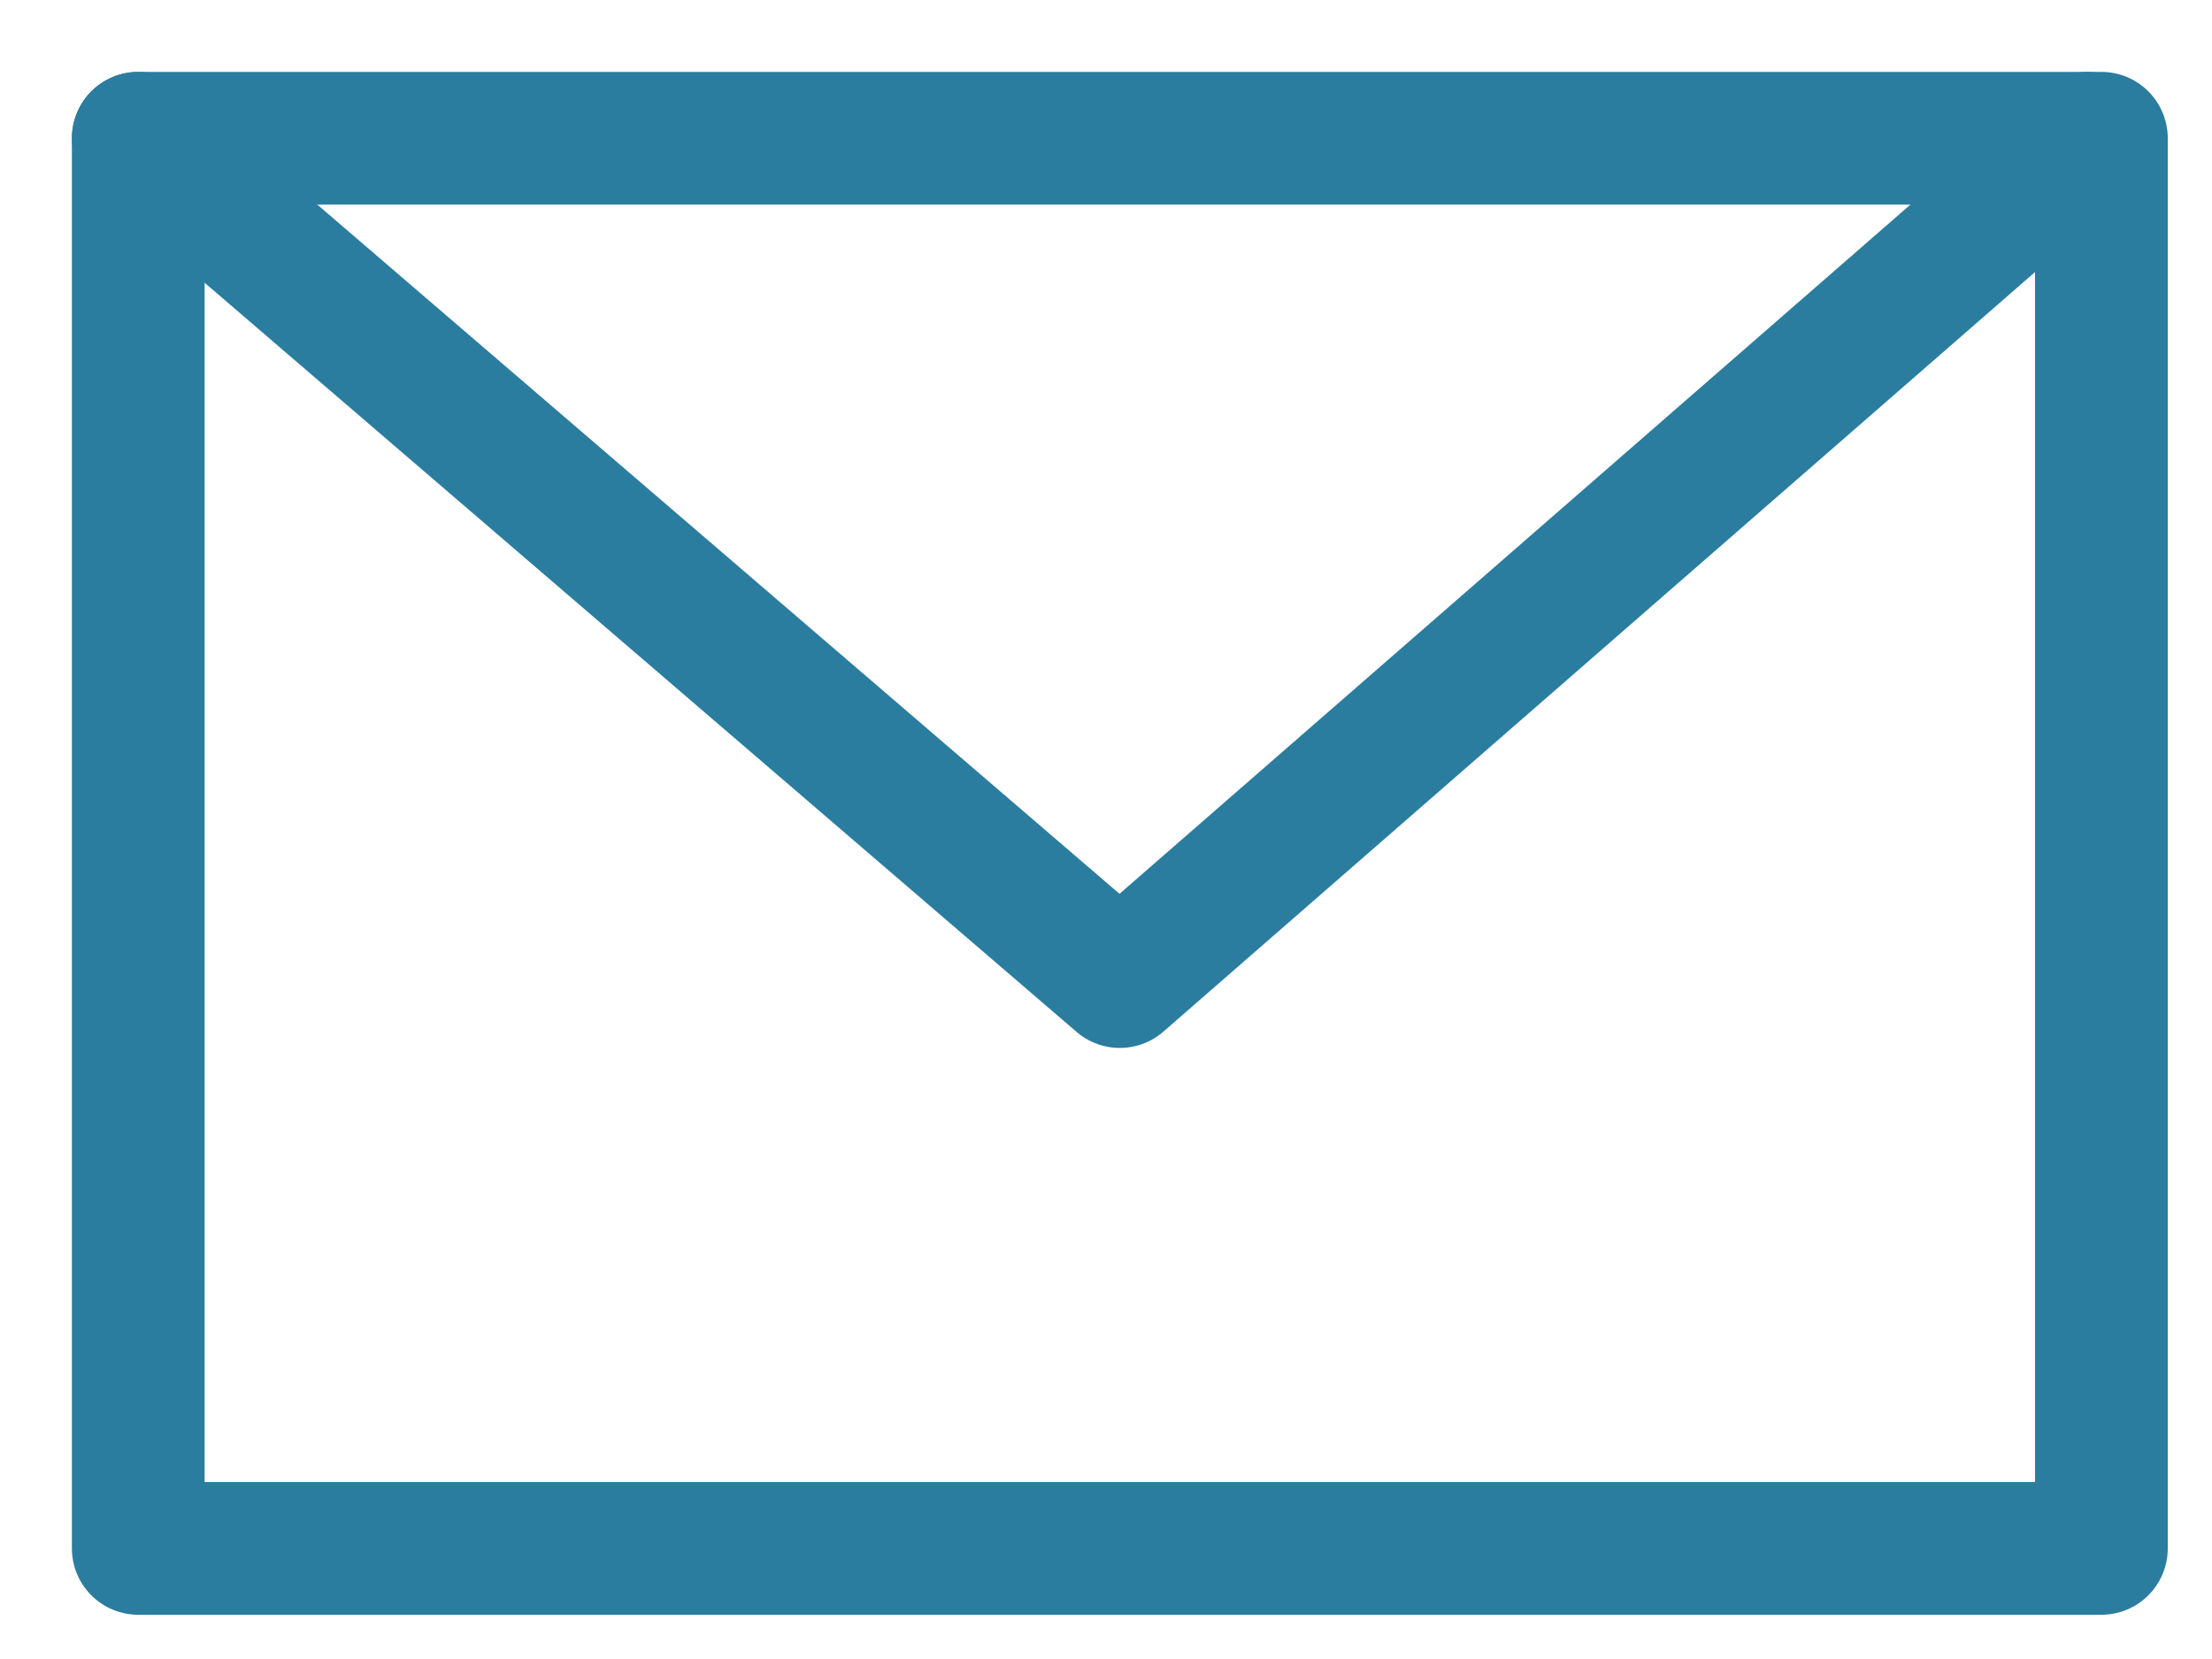
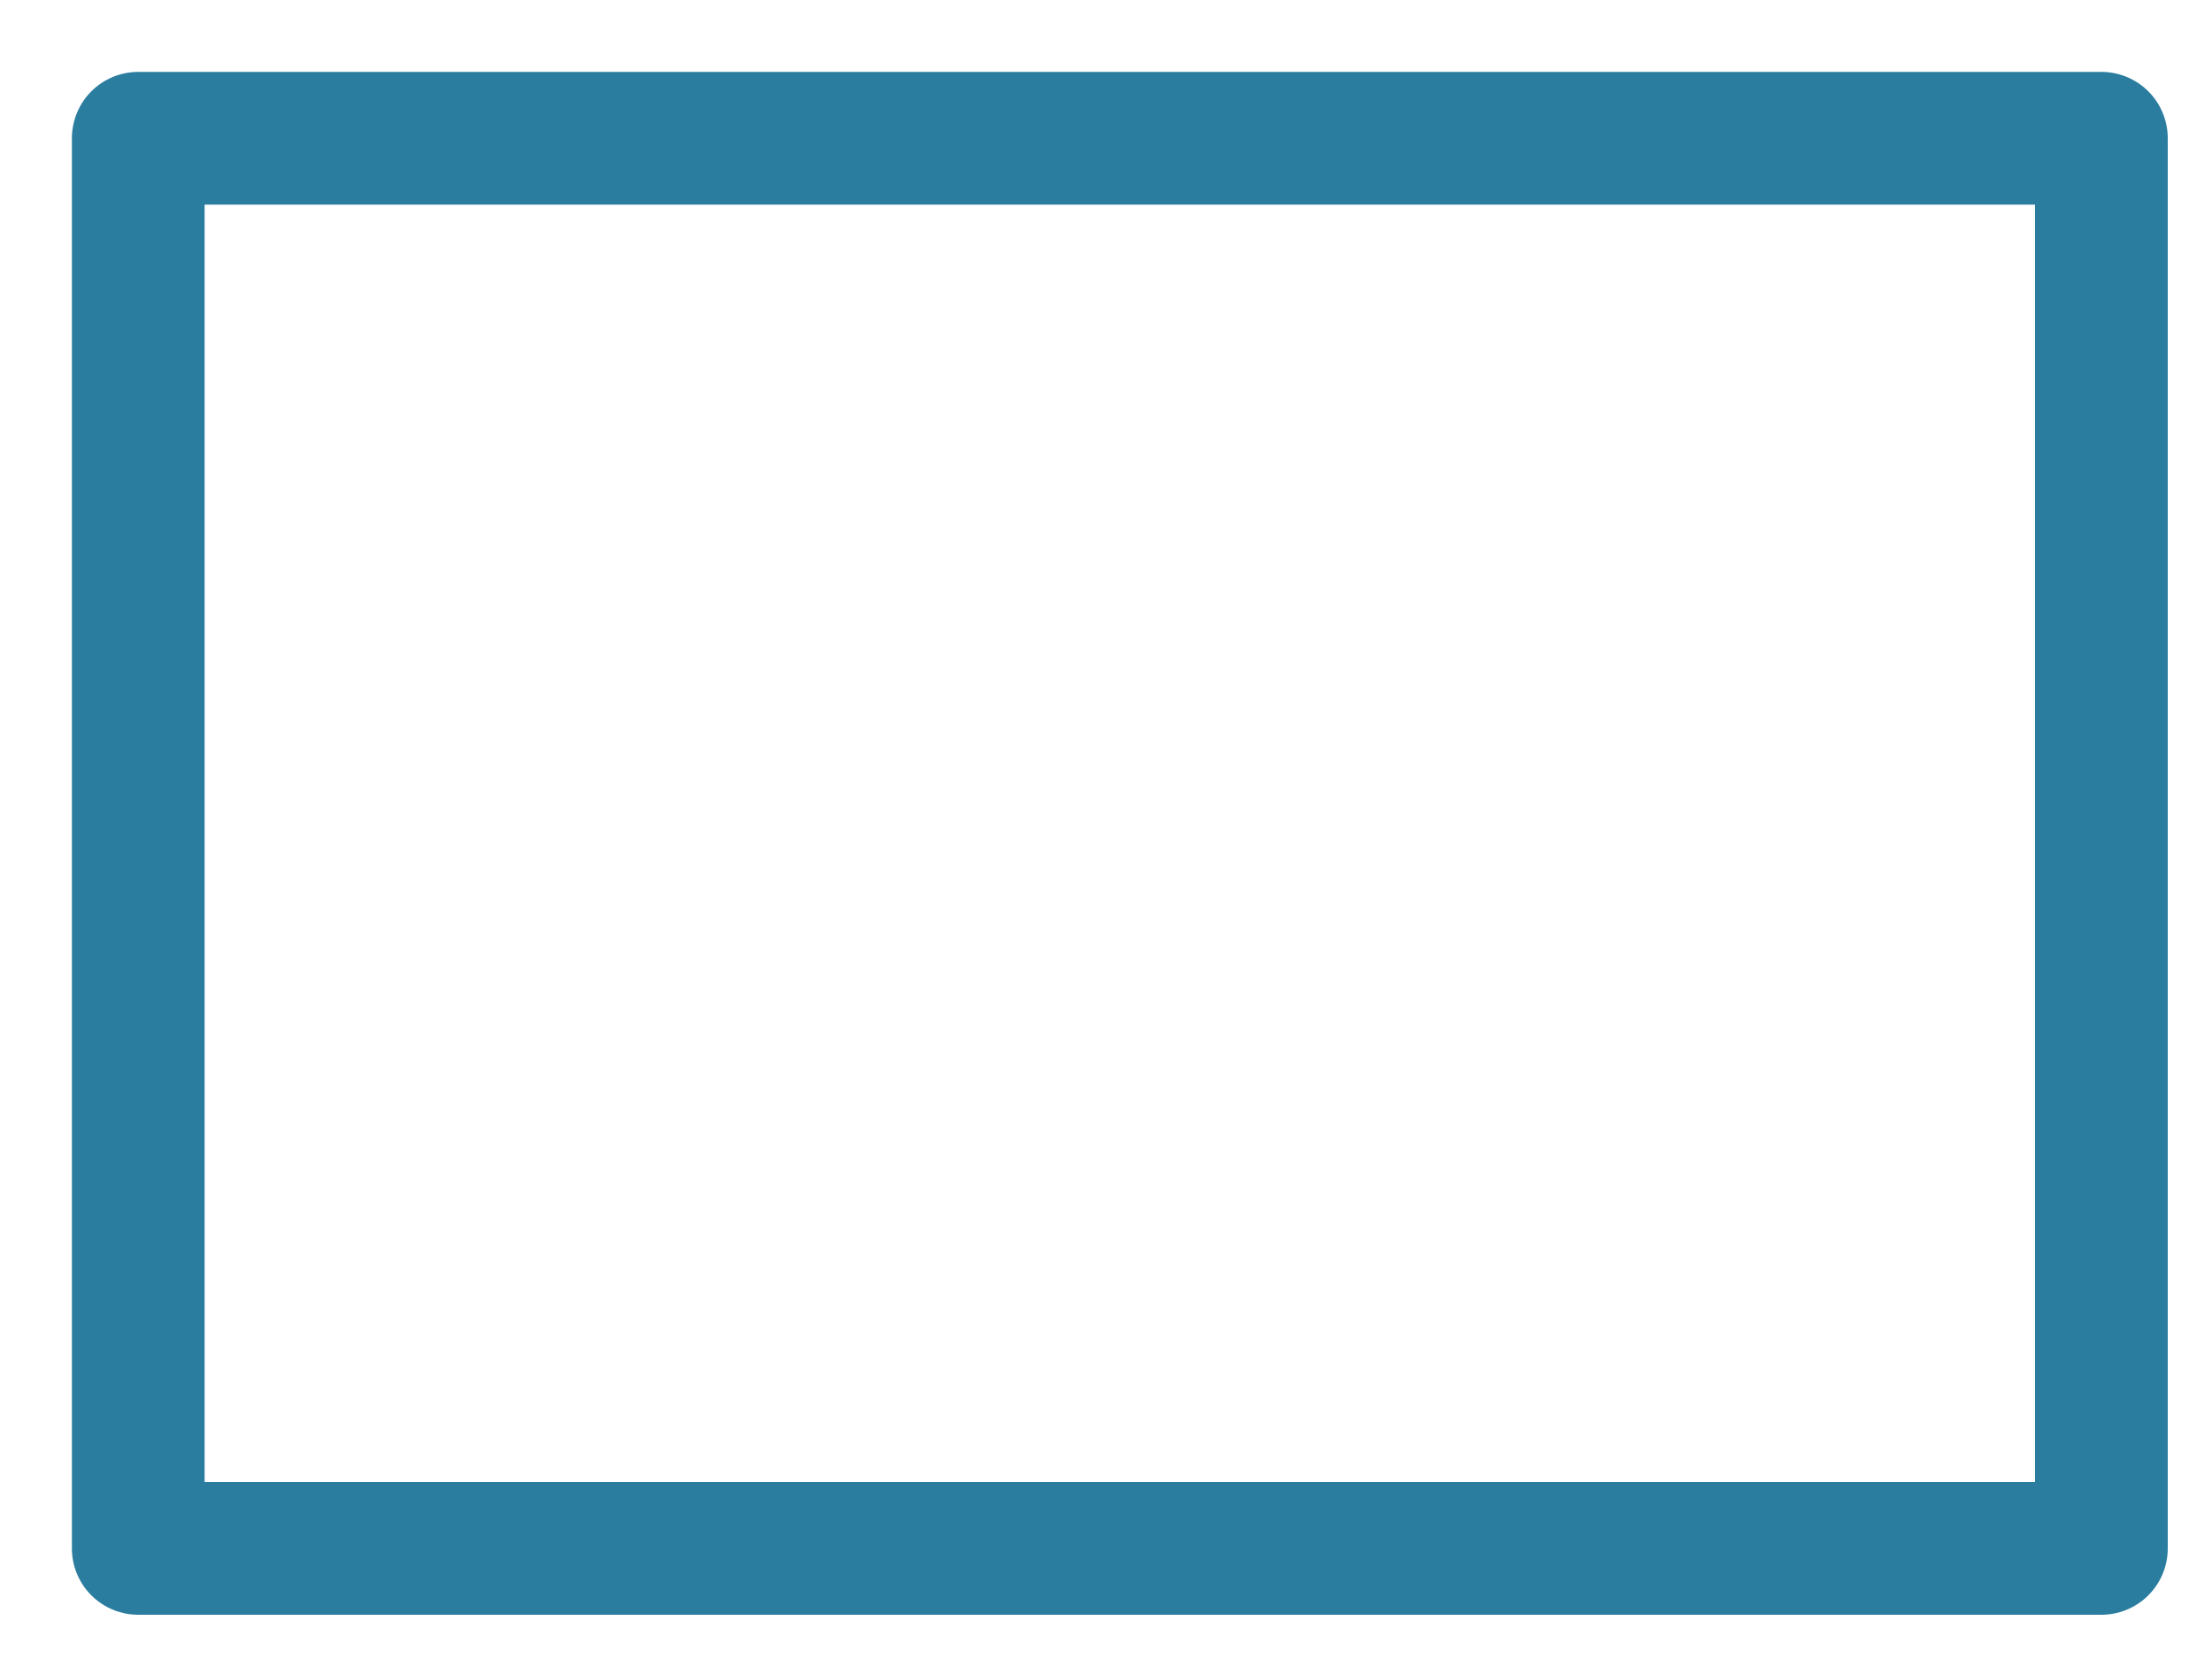
<svg xmlns="http://www.w3.org/2000/svg" width="16" height="12" viewBox="0 0 16 12" fill="none">
  <path d="M15.2 1H1V11.2H15.2V1Z" stroke="#2B7D9F" stroke-width="0.96" stroke-miterlimit="10" stroke-linecap="round" stroke-linejoin="round" />
-   <path d="M15.1 1L8.1 7.1L1 1" stroke="#2B7D9F" stroke-width="0.96" stroke-miterlimit="10" stroke-linecap="round" stroke-linejoin="round" />
</svg>